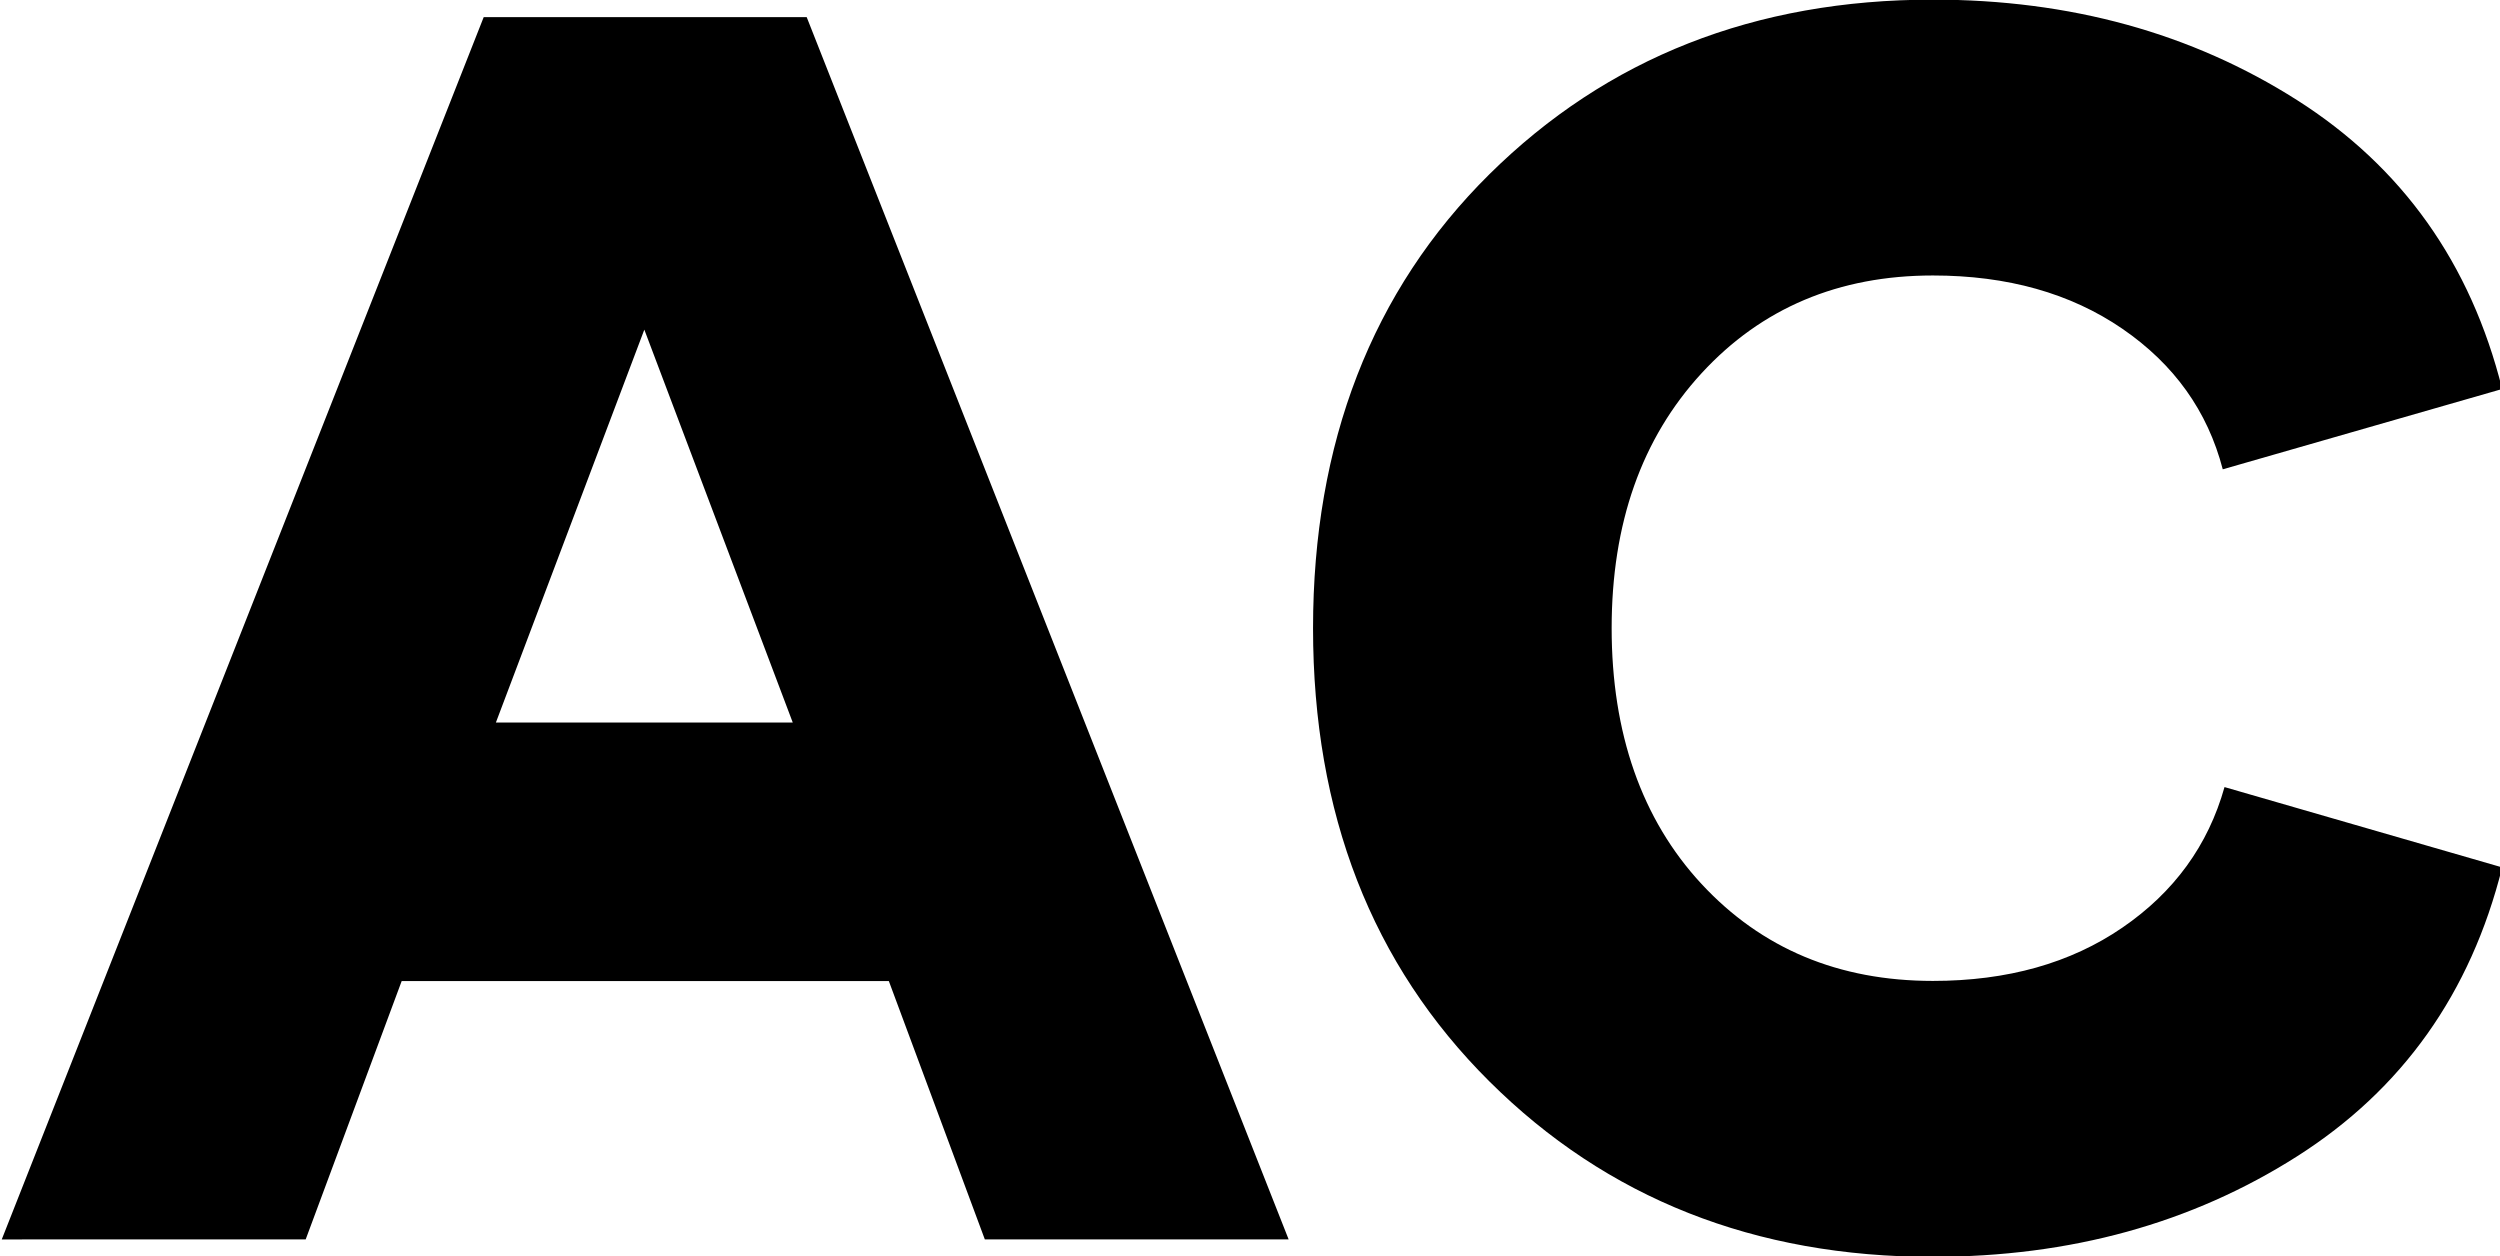
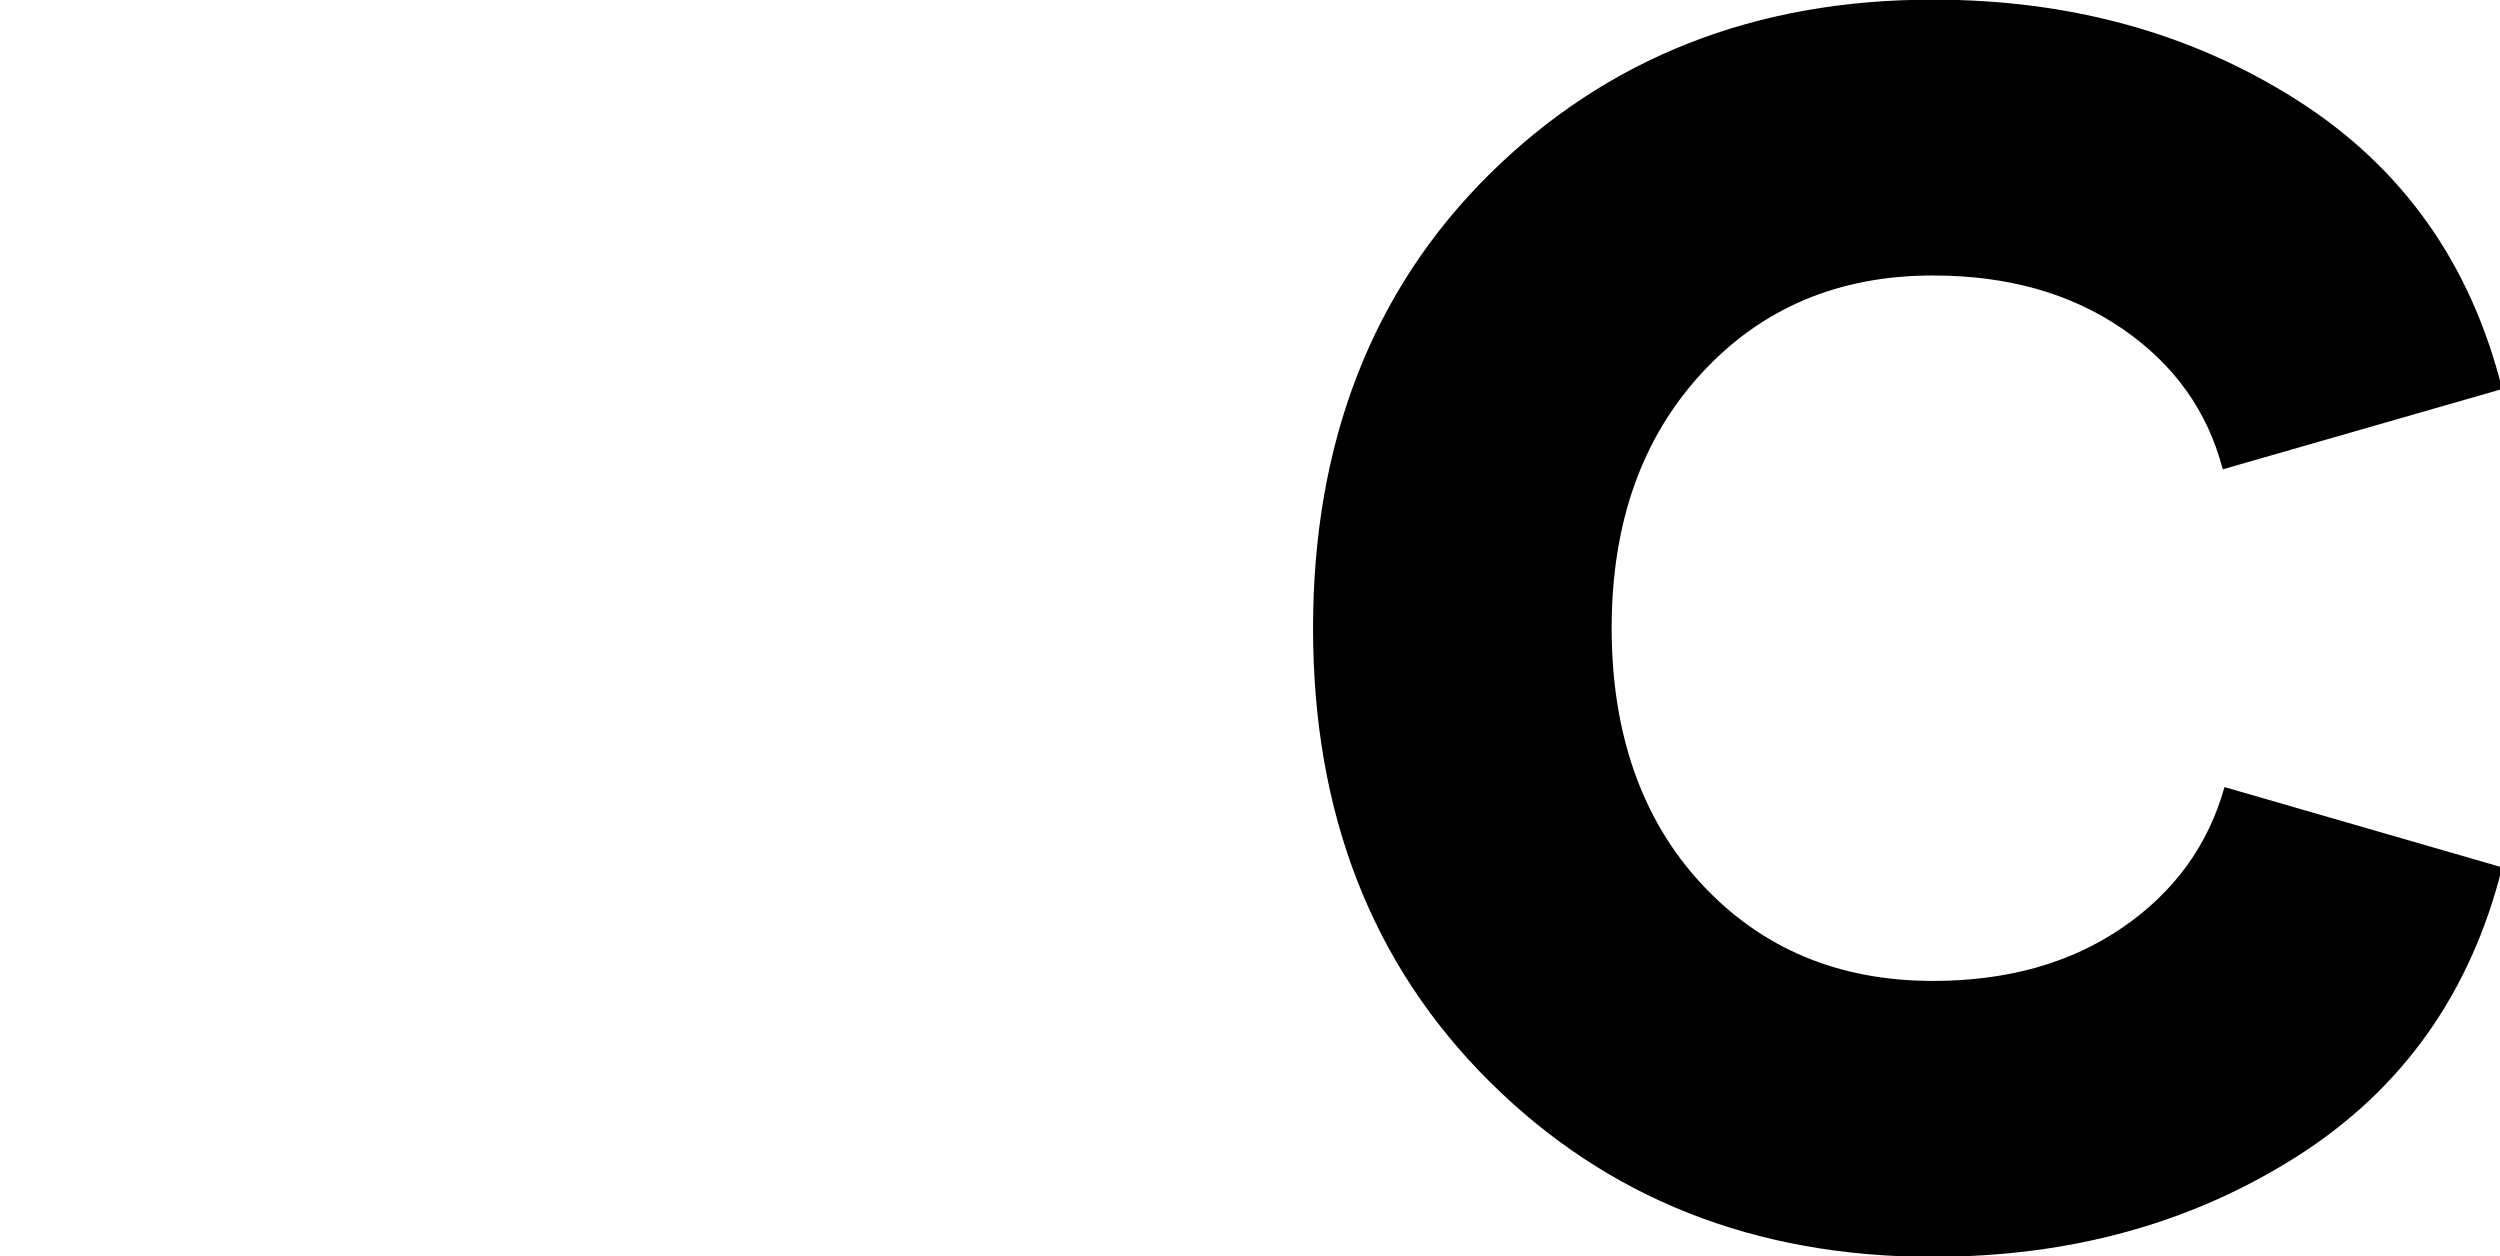
<svg xmlns="http://www.w3.org/2000/svg" id="Layer_1" viewBox="0 0 414 208">
-   <path d="M133.59,2.84l79.81,202.41h-50.31l-15.9-42.79h-80.67l-15.9,42.79H.29L80.1,2.84h53.49ZM82.12,119.65h49.16l-24.58-65.06-24.58,65.06Z" />
  <path d="M320.09,208.14c-29.49,0-53.98-9.69-73.45-29.06-19.47-19.37-29.2-44.39-29.2-75.04s9.73-55.9,29.2-75.18C266.12,9.59,290.6-.06,320.09-.06c22.74,0,42.84,5.54,60.29,16.63,17.44,11.09,28.77,27.04,33.98,47.85l-46.27,13.3c-2.51-9.64-8.05-17.39-16.63-23.28-8.58-5.88-19.04-8.82-31.37-8.82-15.61,0-28.39,5.4-38.31,16.19-9.93,10.8-14.89,24.87-14.89,42.22s4.96,31.66,14.89,42.36c9.93,10.7,22.7,16.05,38.31,16.05,12.33,0,22.79-2.94,31.37-8.82,8.58-5.88,14.21-13.63,16.92-23.28l45.98,13.3c-5.21,20.82-16.53,36.77-33.98,47.86-17.45,11.09-37.54,16.63-60.29,16.63Z" />
</svg>